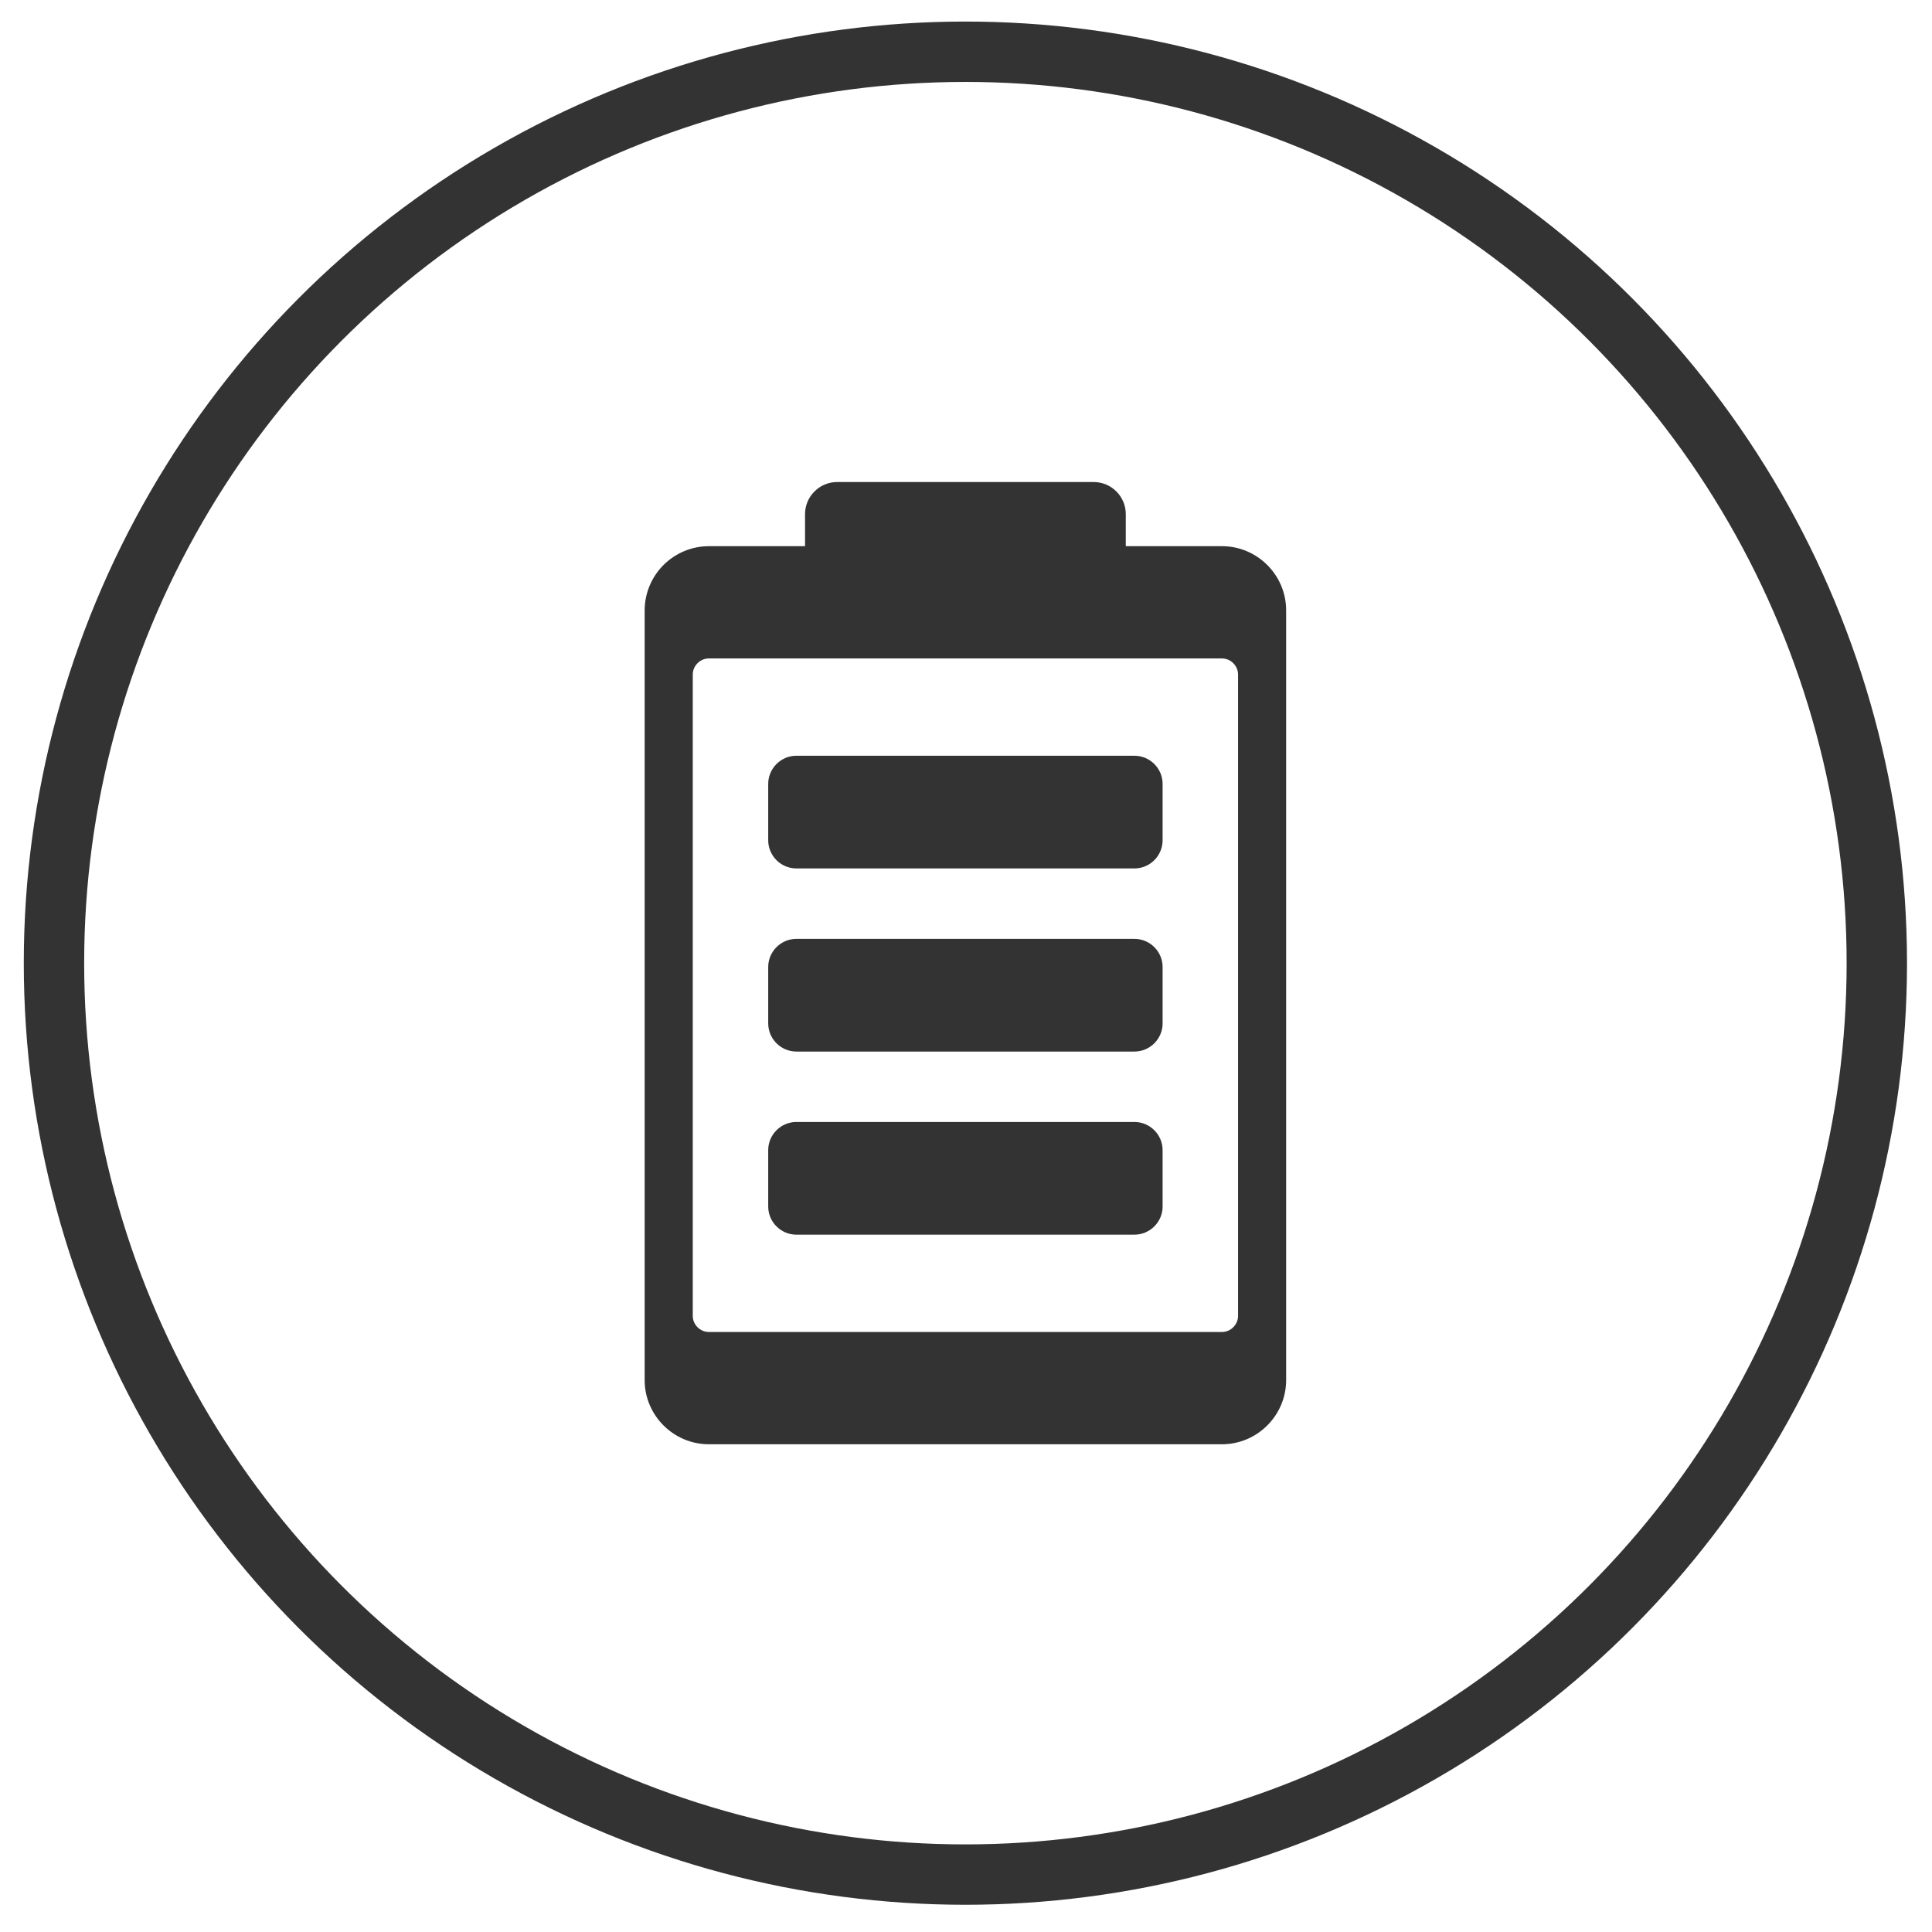
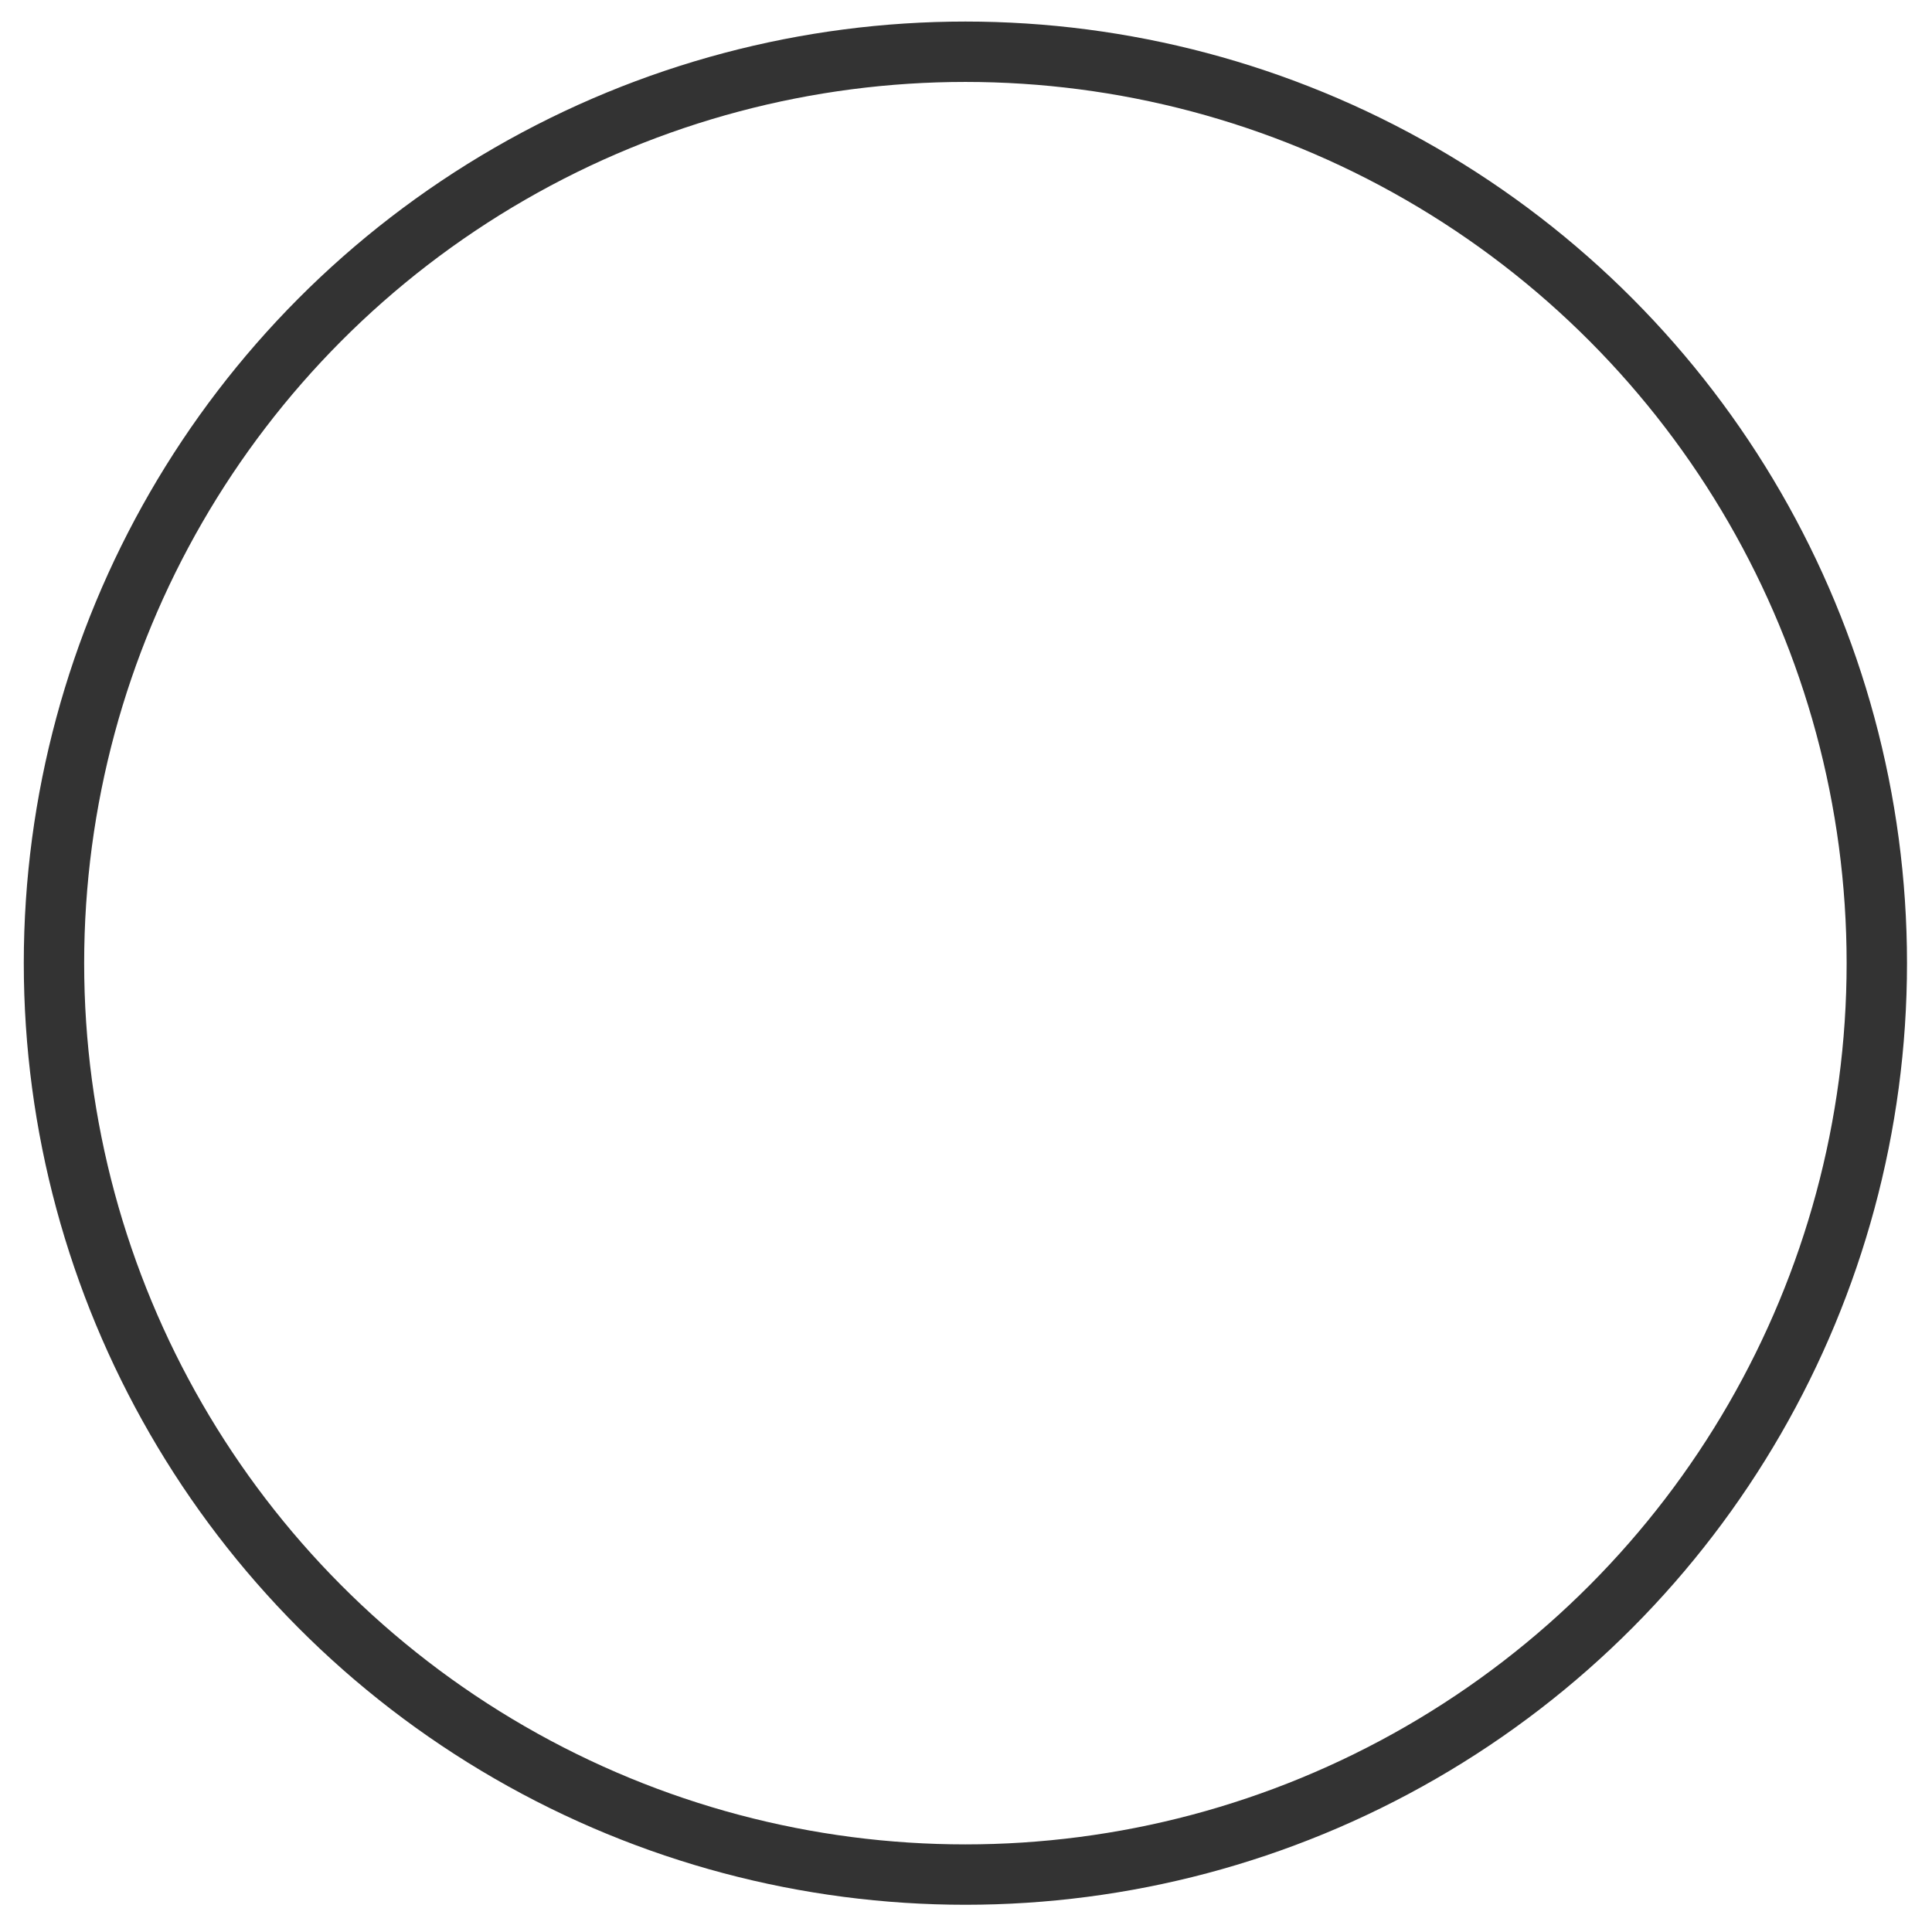
<svg xmlns="http://www.w3.org/2000/svg" width="64" height="64" viewBox="0 0 64 64" fill="none">
-   <path d="M40.48 18.093H37.293V17.03C37.293 16.446 36.815 15.968 36.23 15.968H27.73C27.146 15.968 26.668 16.446 26.668 17.03V18.093H23.48C22.917 18.094 22.378 18.319 21.979 18.717C21.581 19.115 21.357 19.655 21.355 20.218V45.718C21.355 46.886 22.311 47.843 23.48 47.843H40.48C41.649 47.843 42.605 46.886 42.605 45.718V20.218C42.605 19.049 41.649 18.093 40.48 18.093ZM41.012 43.593C41.012 43.88 40.768 44.124 40.48 44.124H23.48C23.192 44.124 22.949 43.88 22.949 43.593V22.343C22.949 22.055 23.192 21.812 23.48 21.812H40.48C40.768 21.812 41.012 22.055 41.012 22.343V43.593Z" fill="#333333" />
-   <path d="M37.58 25.035H26.381C25.868 25.035 25.448 25.455 25.448 25.969V27.835C25.448 28.348 25.868 28.768 26.381 28.768H37.58C38.093 28.768 38.513 28.348 38.513 27.835V25.969C38.513 25.455 38.093 25.035 37.58 25.035ZM37.58 31.101H26.381C25.868 31.101 25.448 31.521 25.448 32.034V33.901C25.448 34.414 25.868 34.834 26.381 34.834H37.58C38.093 34.834 38.513 34.414 38.513 33.901V32.034C38.513 31.521 38.093 31.101 37.58 31.101ZM37.58 37.167H26.381C25.868 37.167 25.448 37.587 25.448 38.1V39.967C25.448 40.48 25.868 40.9 26.381 40.9H37.58C38.093 40.9 38.513 40.48 38.513 39.967V38.1C38.513 37.587 38.093 37.167 37.58 37.167Z" fill="#333333" />
  <circle r="30.192" transform="matrix(1 0 0 -1 31.98 31.906)" stroke="#333333" stroke-width="2" />
</svg>